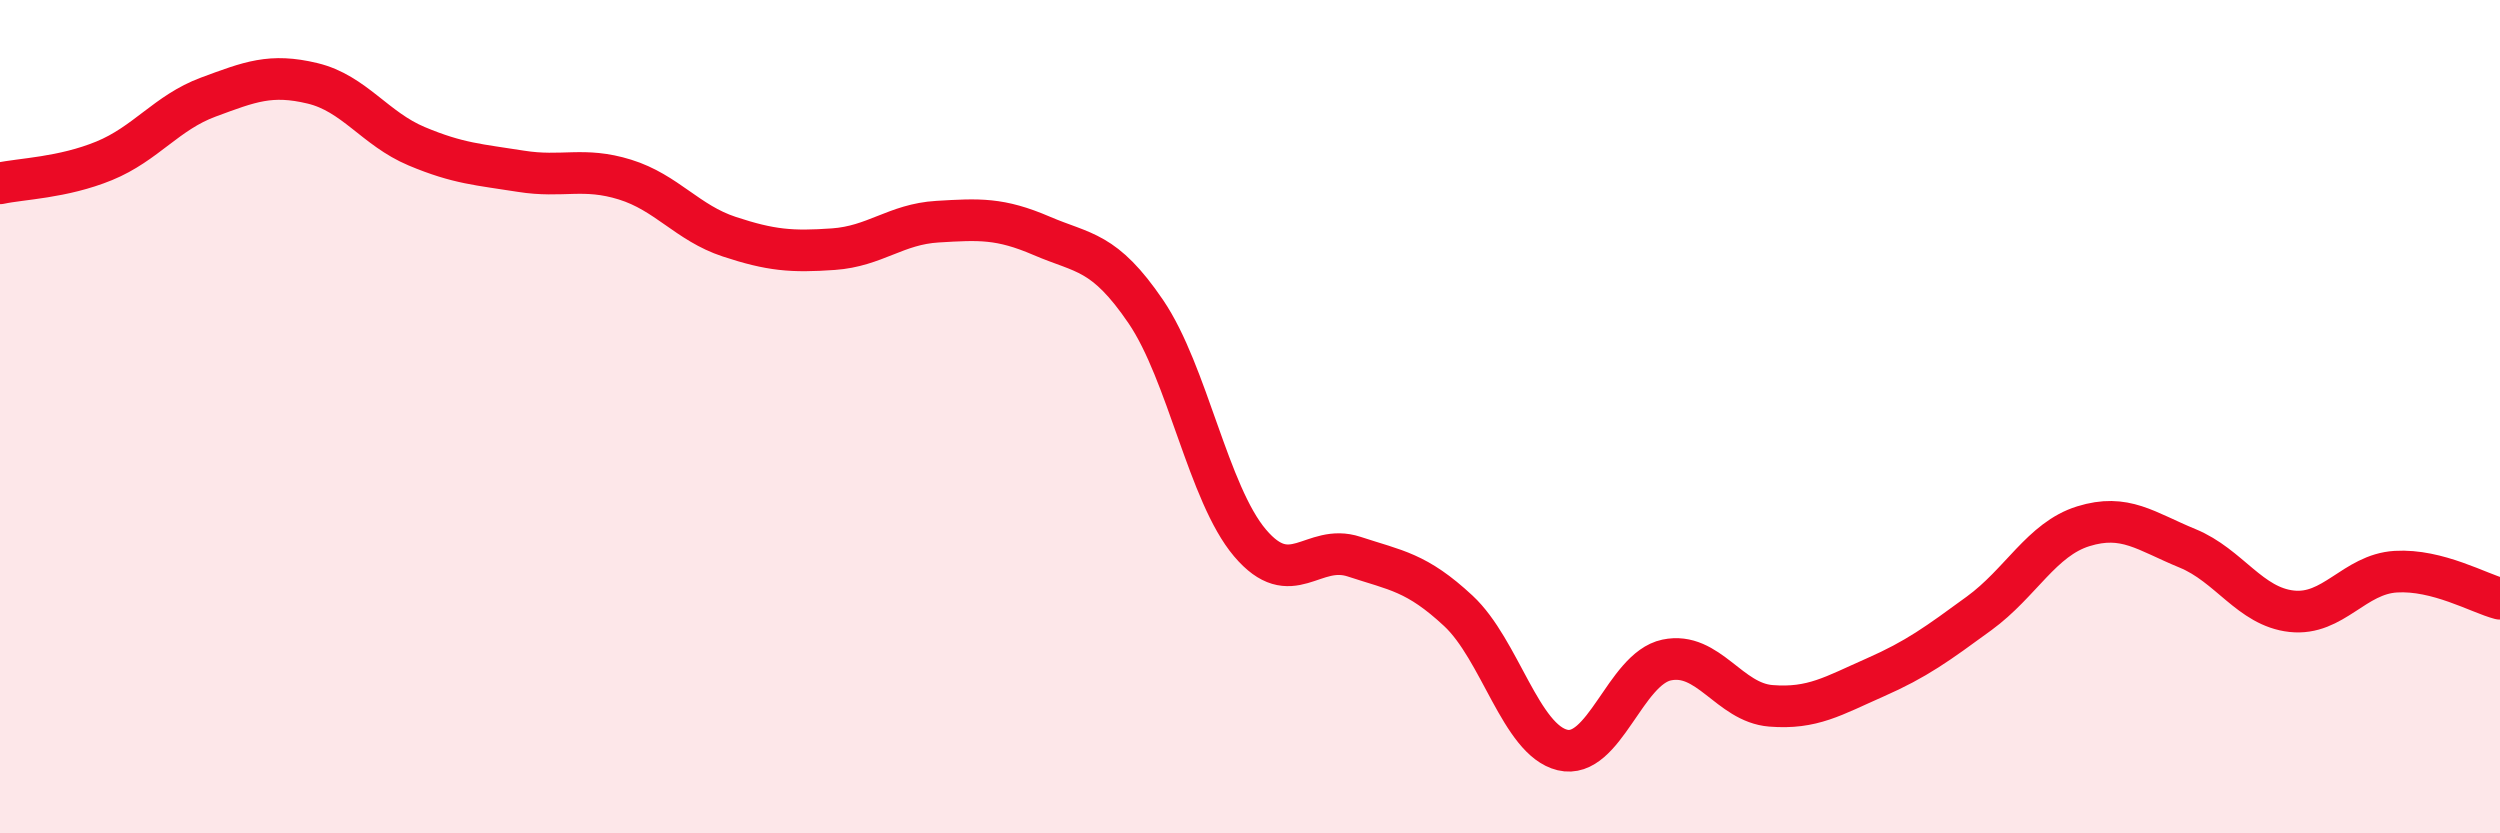
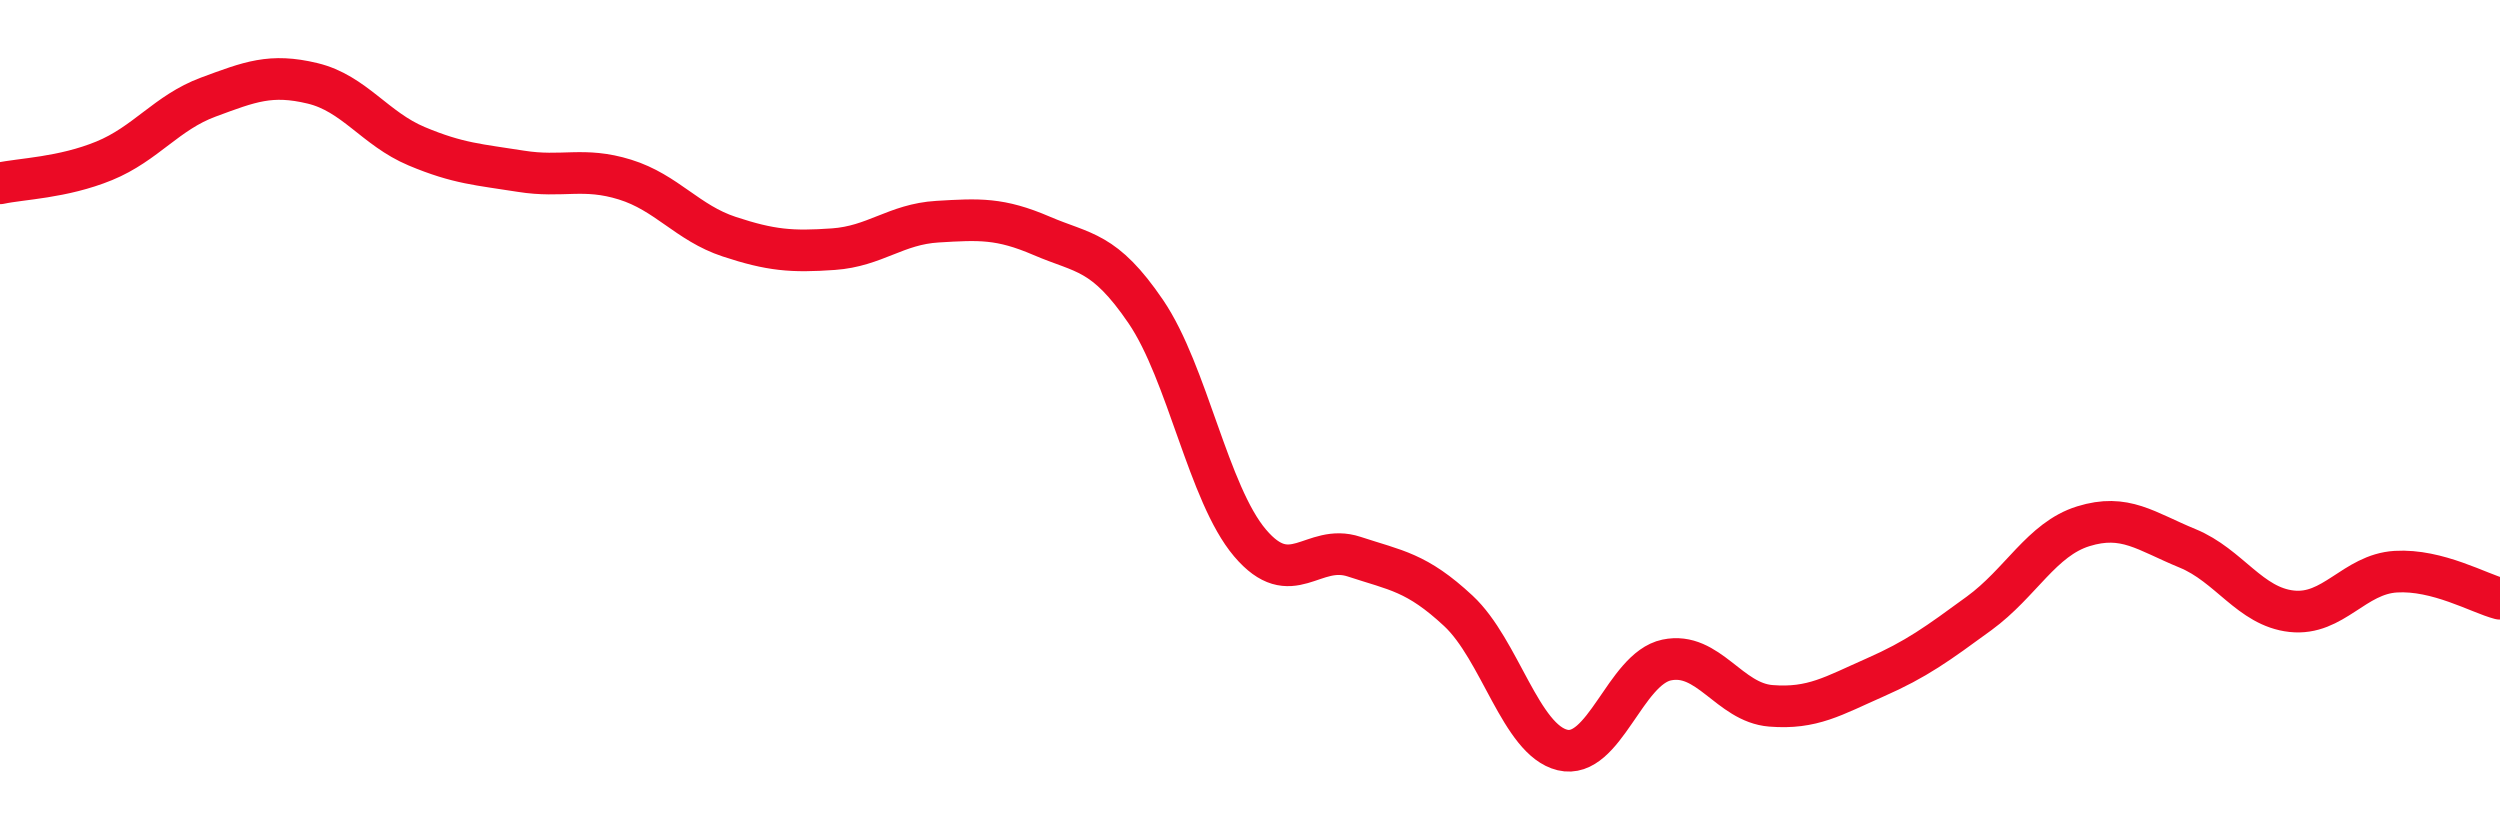
<svg xmlns="http://www.w3.org/2000/svg" width="60" height="20" viewBox="0 0 60 20">
-   <path d="M 0,4.4 C 0.5,4.29 1.5,4.27 2.5,3.86 C 3.5,3.45 4,2.7 5,2.33 C 6,1.96 6.5,1.76 7.5,2 C 8.5,2.24 9,3.09 10,3.51 C 11,3.93 11.5,3.95 12.5,4.11 C 13.5,4.27 14,4 15,4.31 C 16,4.62 16.5,5.35 17.5,5.68 C 18.5,6.01 19,6.05 20,5.98 C 21,5.91 21.5,5.38 22.5,5.32 C 23.5,5.26 24,5.23 25,5.66 C 26,6.09 26.5,6.01 27.5,7.48 C 28.5,8.95 29,11.85 30,13.03 C 31,14.21 31.5,13.03 32.5,13.36 C 33.5,13.69 34,13.73 35,14.66 C 36,15.59 36.5,17.76 37.5,18 C 38.5,18.24 39,16.05 40,15.84 C 41,15.63 41.5,16.86 42.5,16.94 C 43.5,17.02 44,16.7 45,16.26 C 46,15.82 46.5,15.45 47.5,14.72 C 48.5,13.99 49,12.94 50,12.63 C 51,12.32 51.5,12.75 52.5,13.16 C 53.5,13.57 54,14.56 55,14.67 C 56,14.78 56.5,13.78 57.5,13.72 C 58.5,13.66 59.5,14.24 60,14.37L60 20L0 20Z" fill="#EB0A25" opacity="0.1" stroke-linecap="round" stroke-linejoin="round" />
  <path d="M 0,4.4 C 0.5,4.29 1.5,4.27 2.5,3.86 C 3.5,3.45 4,2.7 5,2.33 C 6,1.96 6.5,1.76 7.5,2 C 8.5,2.24 9,3.09 10,3.51 C 11,3.93 11.5,3.95 12.5,4.11 C 13.5,4.27 14,4 15,4.31 C 16,4.62 16.5,5.35 17.5,5.68 C 18.5,6.01 19,6.05 20,5.98 C 21,5.91 21.5,5.38 22.5,5.32 C 23.5,5.26 24,5.23 25,5.66 C 26,6.09 26.5,6.01 27.5,7.48 C 28.5,8.95 29,11.85 30,13.03 C 31,14.21 31.5,13.03 32.5,13.36 C 33.5,13.69 34,13.73 35,14.66 C 36,15.59 36.5,17.76 37.5,18 C 38.5,18.24 39,16.05 40,15.84 C 41,15.63 41.5,16.86 42.5,16.94 C 43.5,17.02 44,16.7 45,16.26 C 46,15.82 46.5,15.45 47.5,14.72 C 48.5,13.99 49,12.94 50,12.63 C 51,12.32 51.5,12.75 52.5,13.16 C 53.5,13.57 54,14.56 55,14.67 C 56,14.78 56.5,13.78 57.5,13.72 C 58.5,13.66 59.5,14.24 60,14.37" stroke="#EB0A25" stroke-width="1" fill="none" stroke-linecap="round" stroke-linejoin="round" />
</svg>